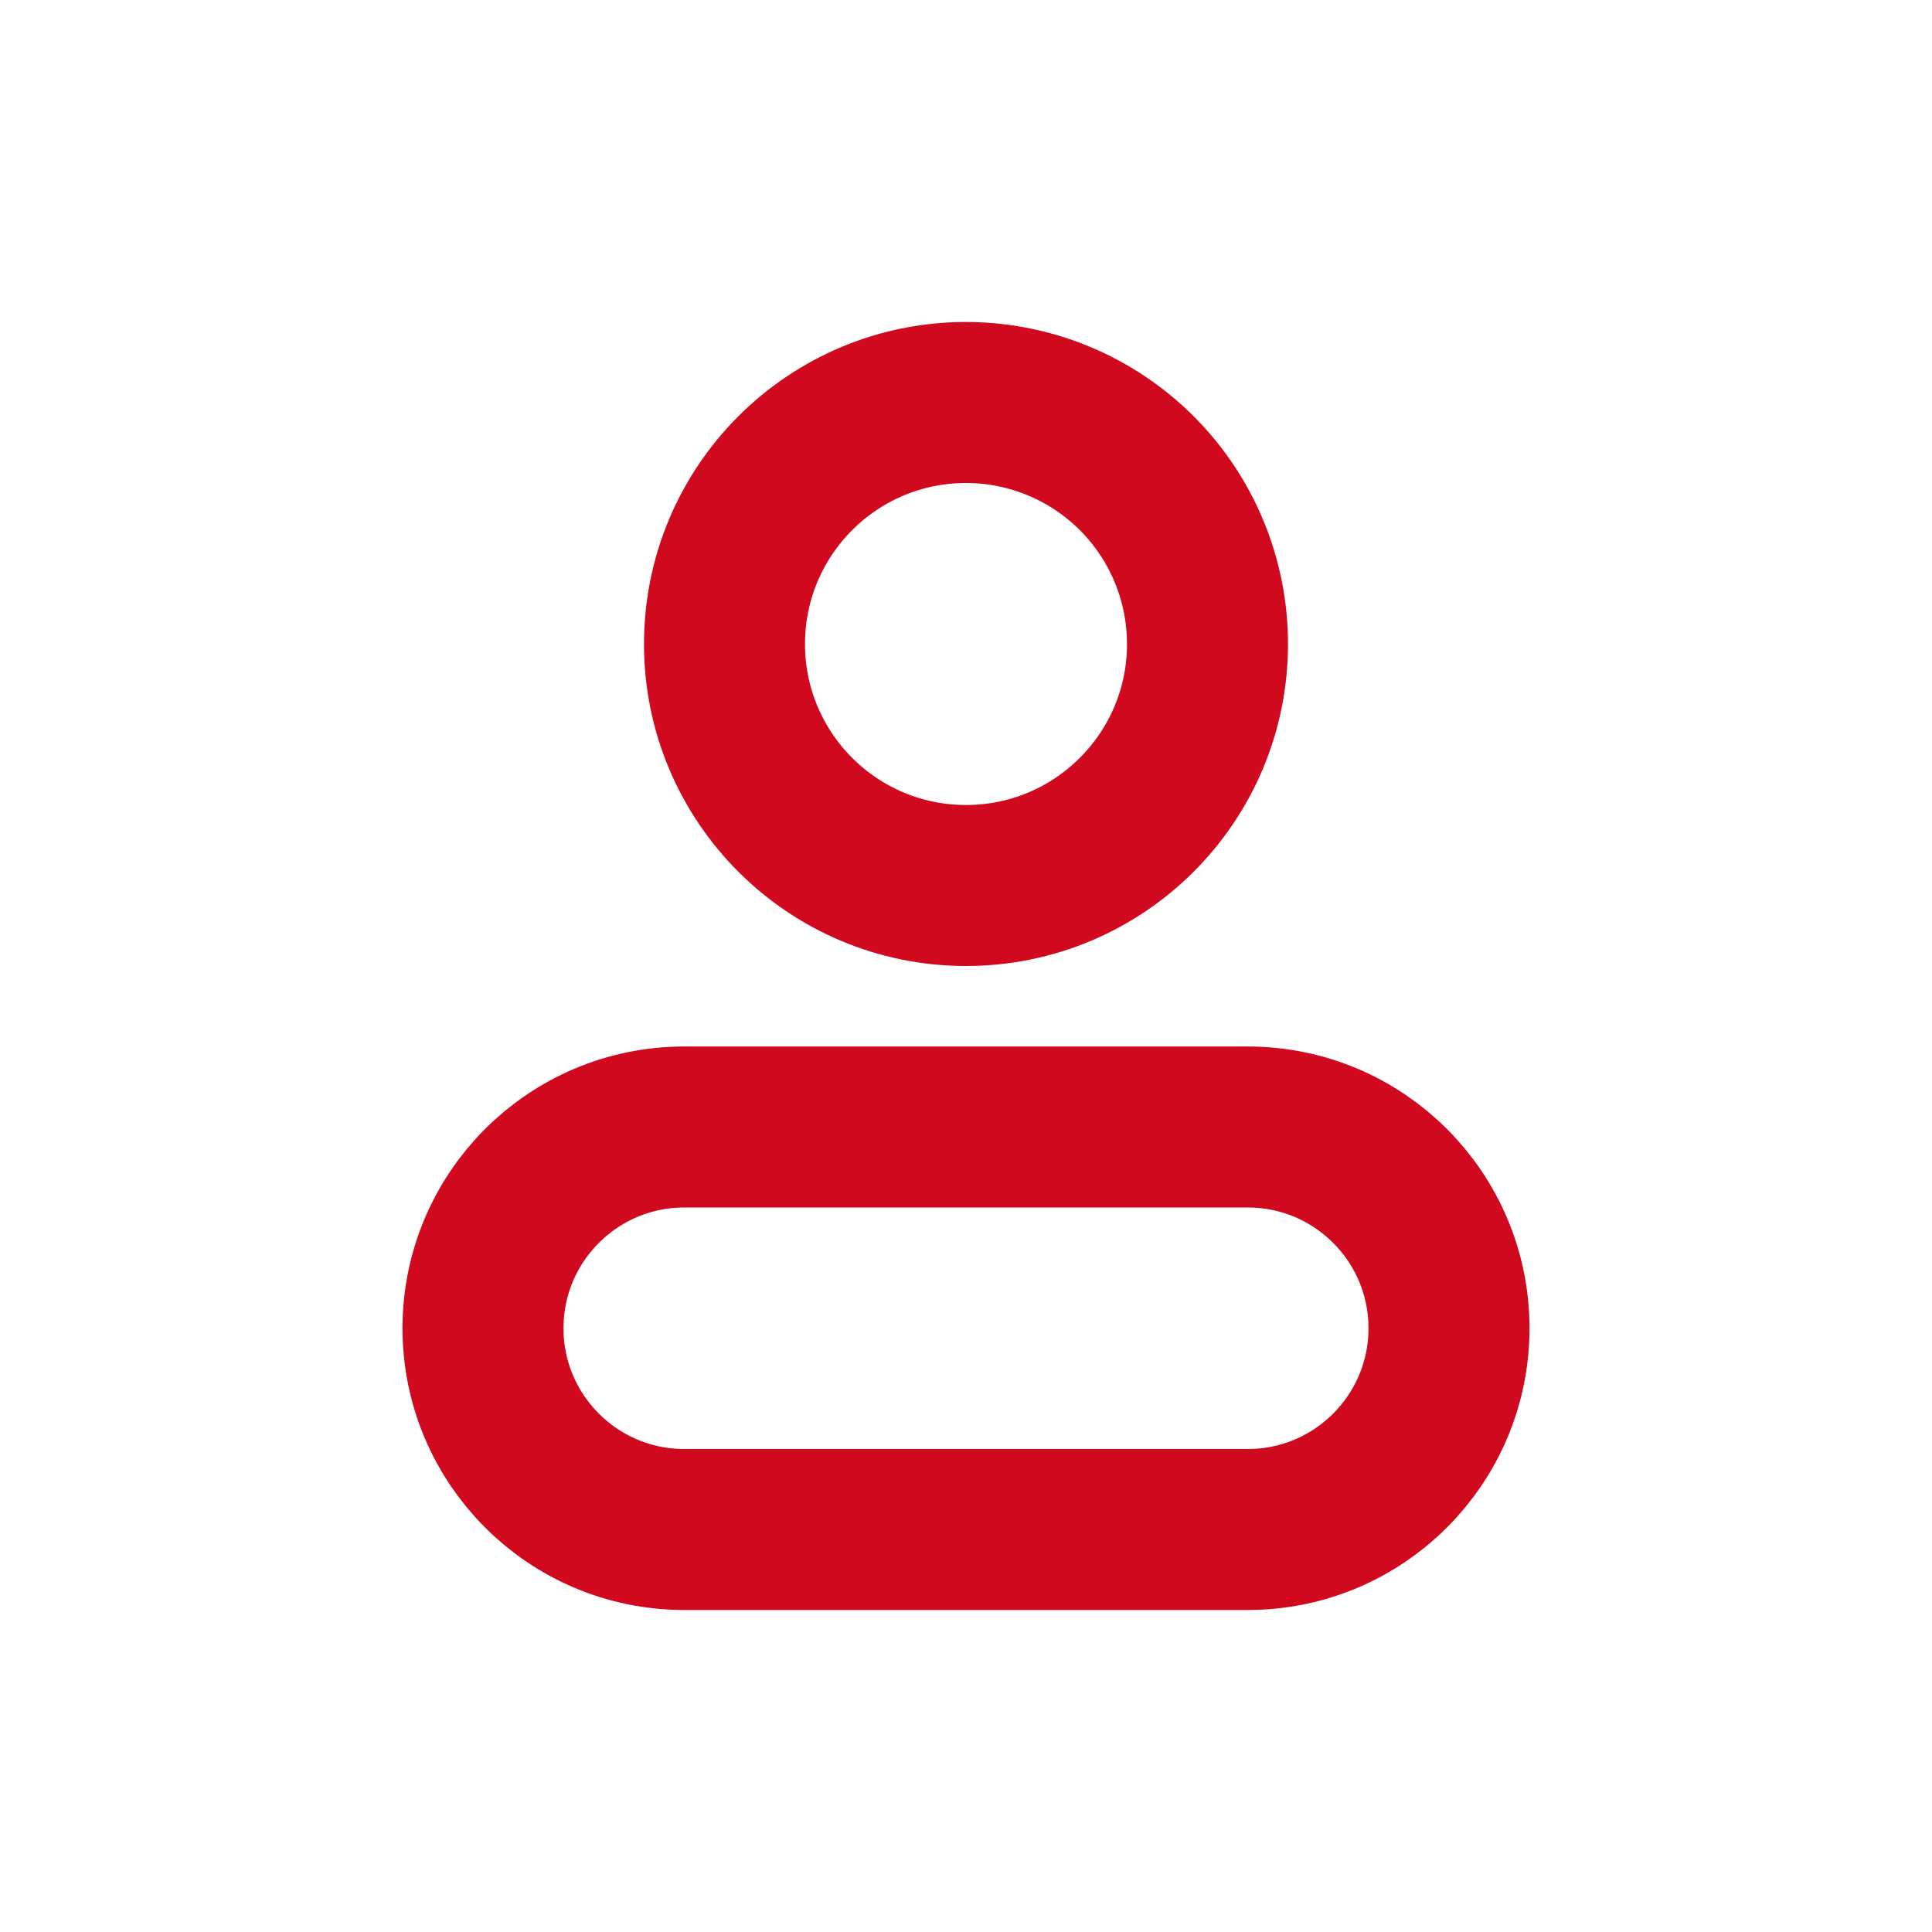
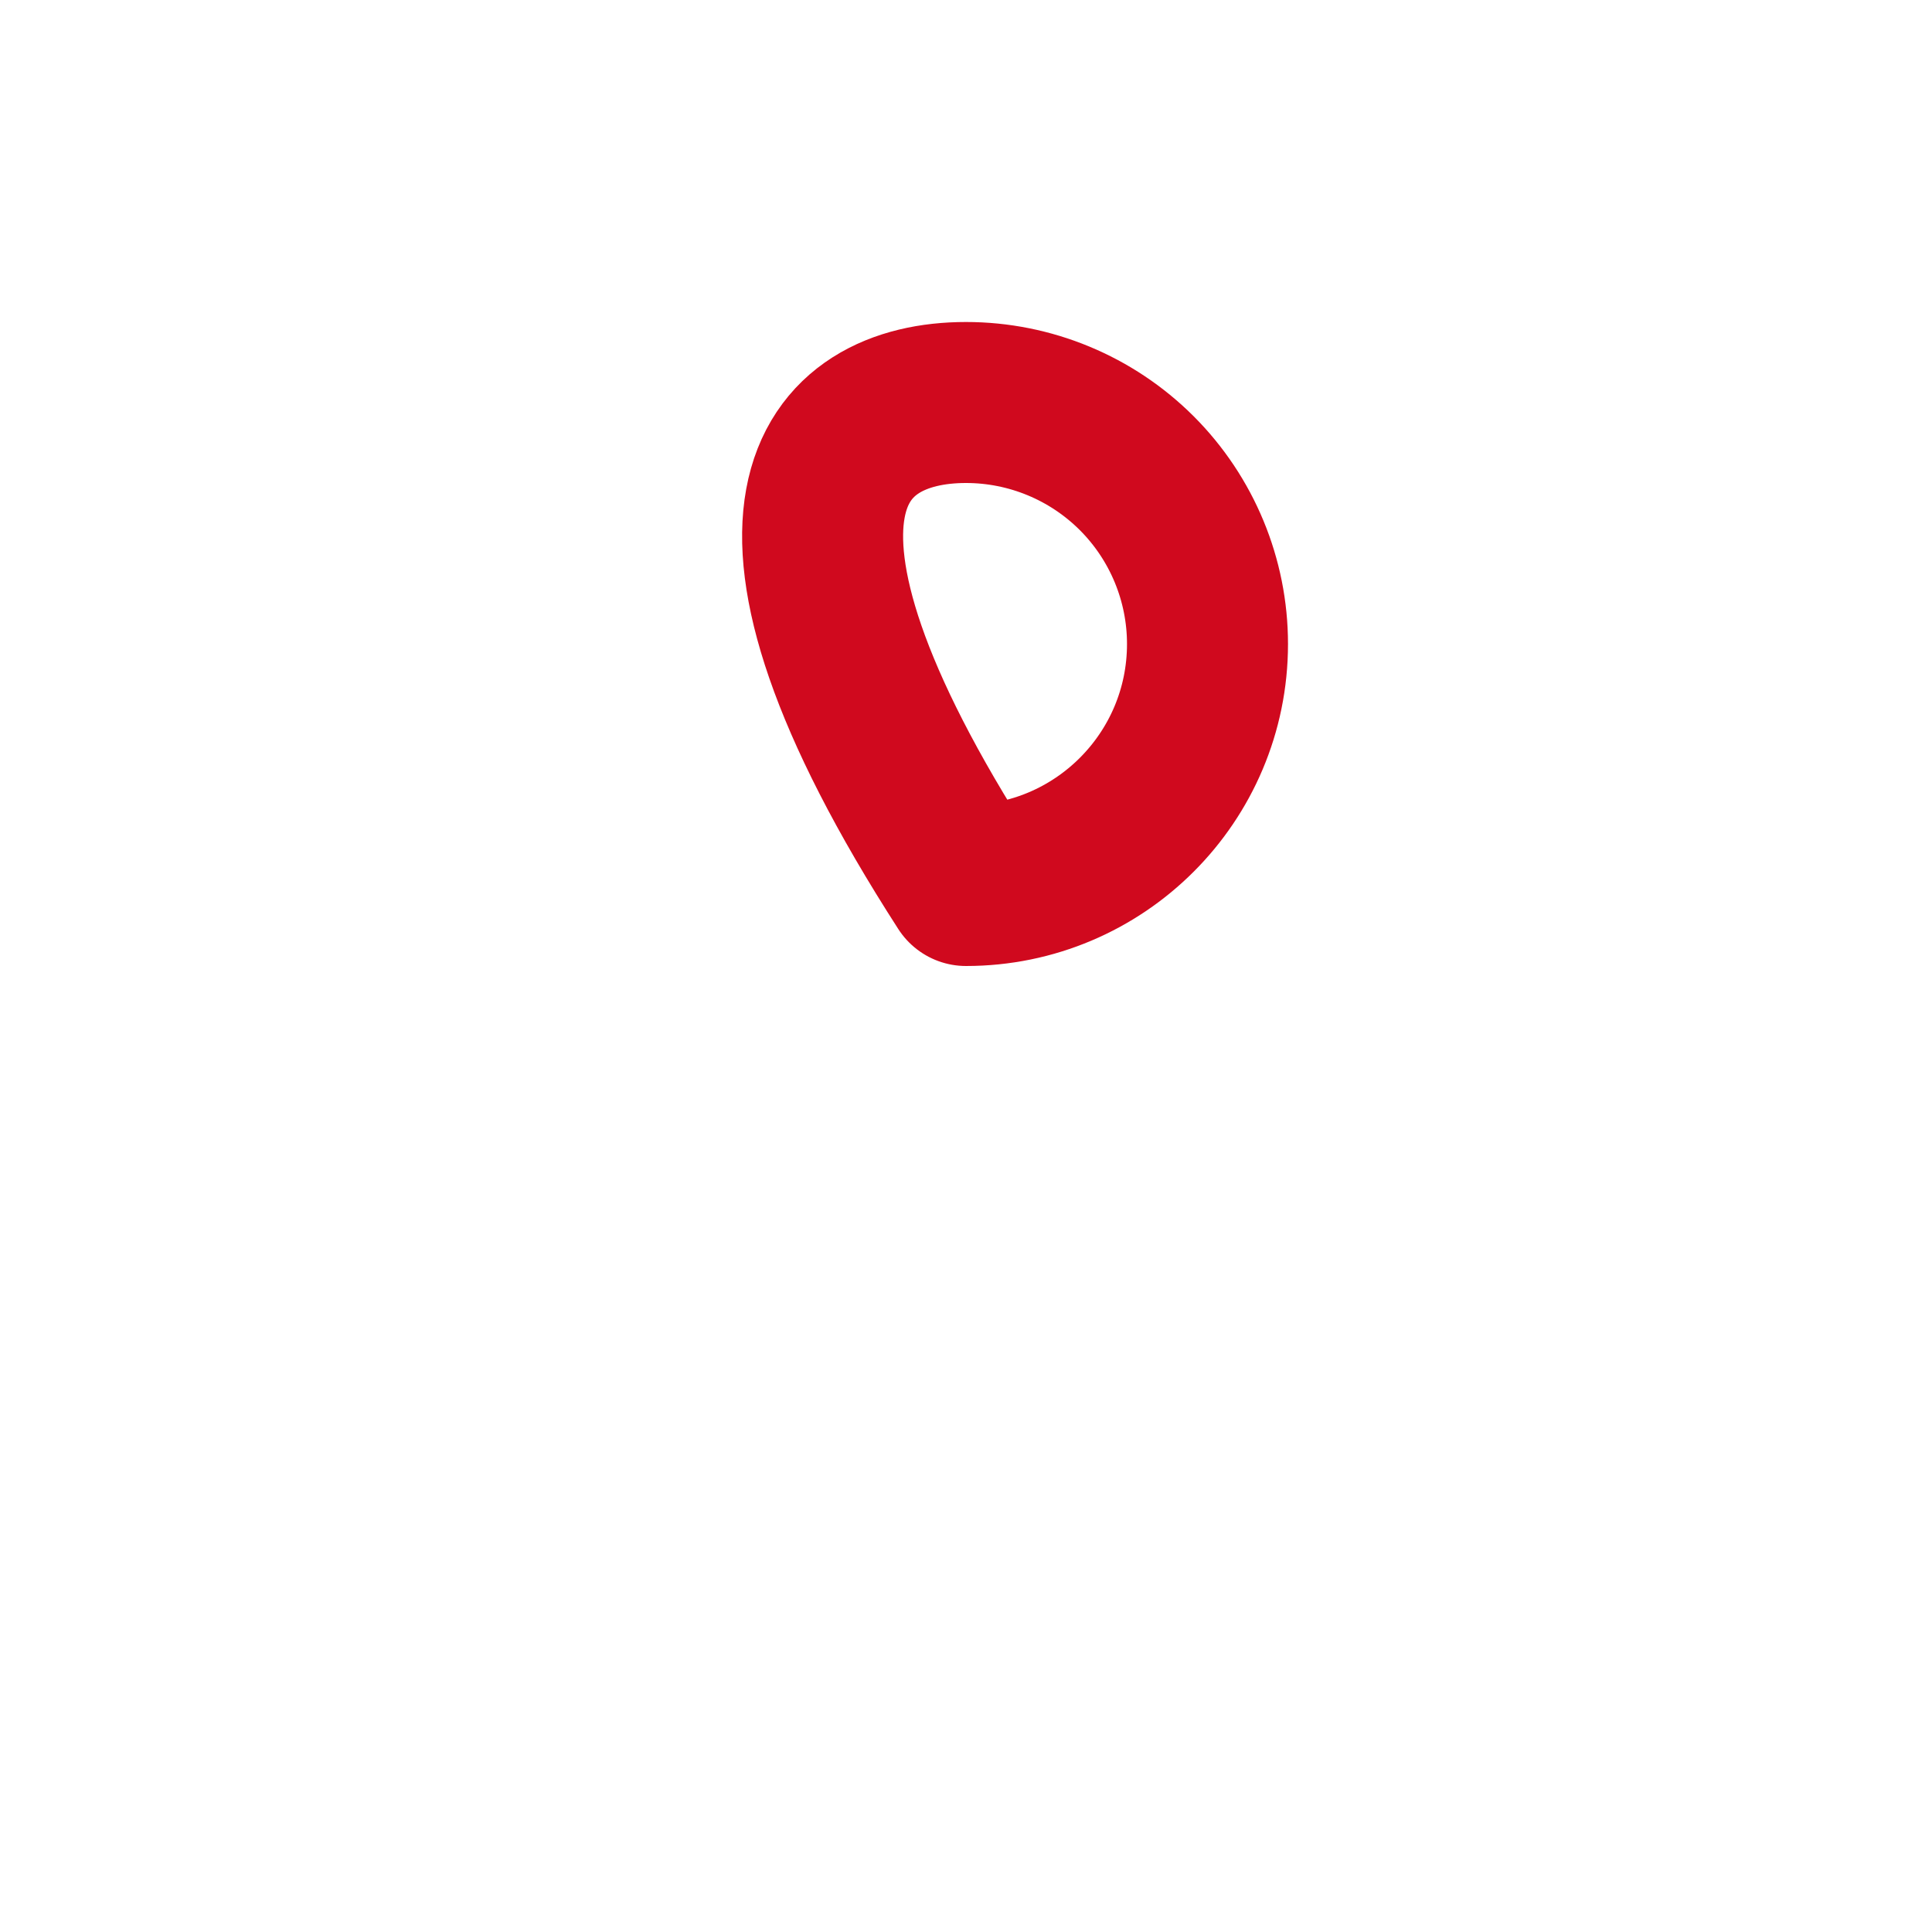
<svg xmlns="http://www.w3.org/2000/svg" width="48" height="48" viewBox="0 0 48 48" fill="none">
-   <path fill-rule="evenodd" clip-rule="evenodd" d="M30 16C30 19.314 27.314 22 24 22C20.686 22 18 19.314 18 16C18 12.686 20.686 10 24 10C25.591 10 27.117 10.632 28.243 11.757C29.368 12.883 30 14.409 30 16Z" stroke="#D0091E" stroke-width="4" stroke-linecap="round" stroke-linejoin="round" />
-   <path fill-rule="evenodd" clip-rule="evenodd" d="M31 28H17C14.239 28 12 30.239 12 33C12 35.761 14.239 38 17 38H31C33.761 38 36 35.761 36 33C36 30.239 33.761 28 31 28V28Z" stroke="#D0091E" stroke-width="4" stroke-linecap="round" stroke-linejoin="round" />
+   <path fill-rule="evenodd" clip-rule="evenodd" d="M30 16C30 19.314 27.314 22 24 22C18 12.686 20.686 10 24 10C25.591 10 27.117 10.632 28.243 11.757C29.368 12.883 30 14.409 30 16Z" stroke="#D0091E" stroke-width="4" stroke-linecap="round" stroke-linejoin="round" />
</svg>